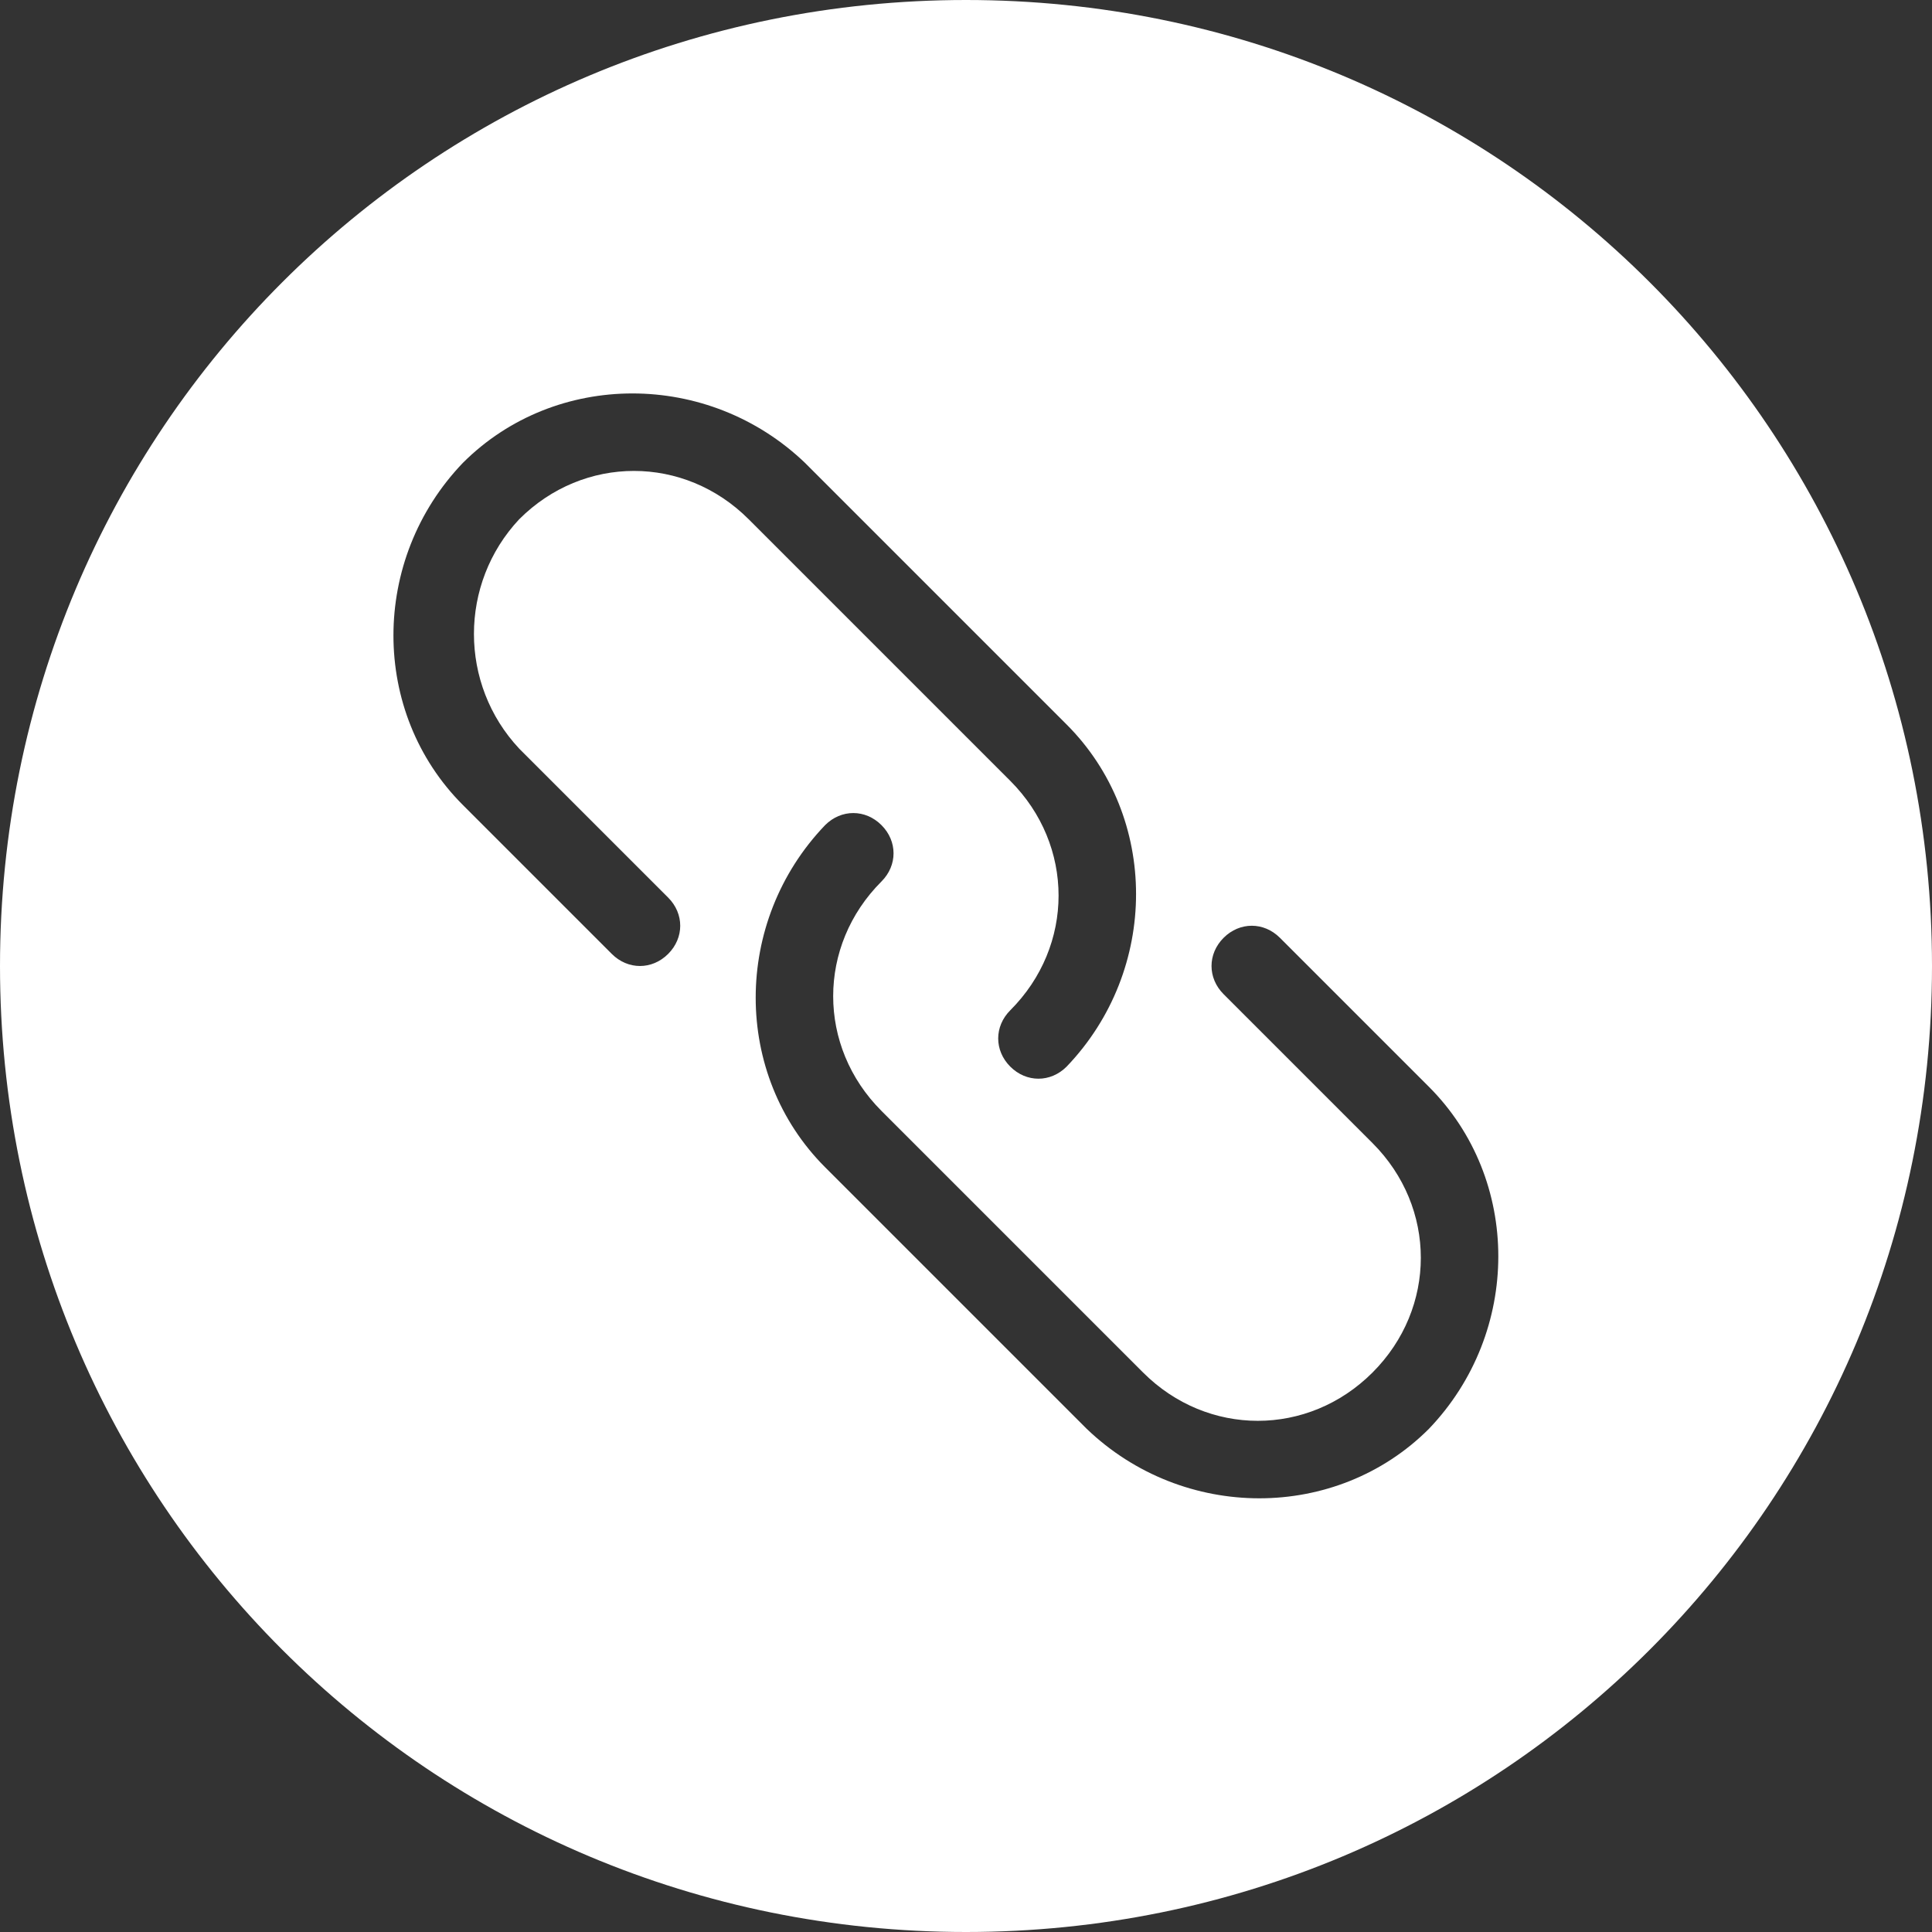
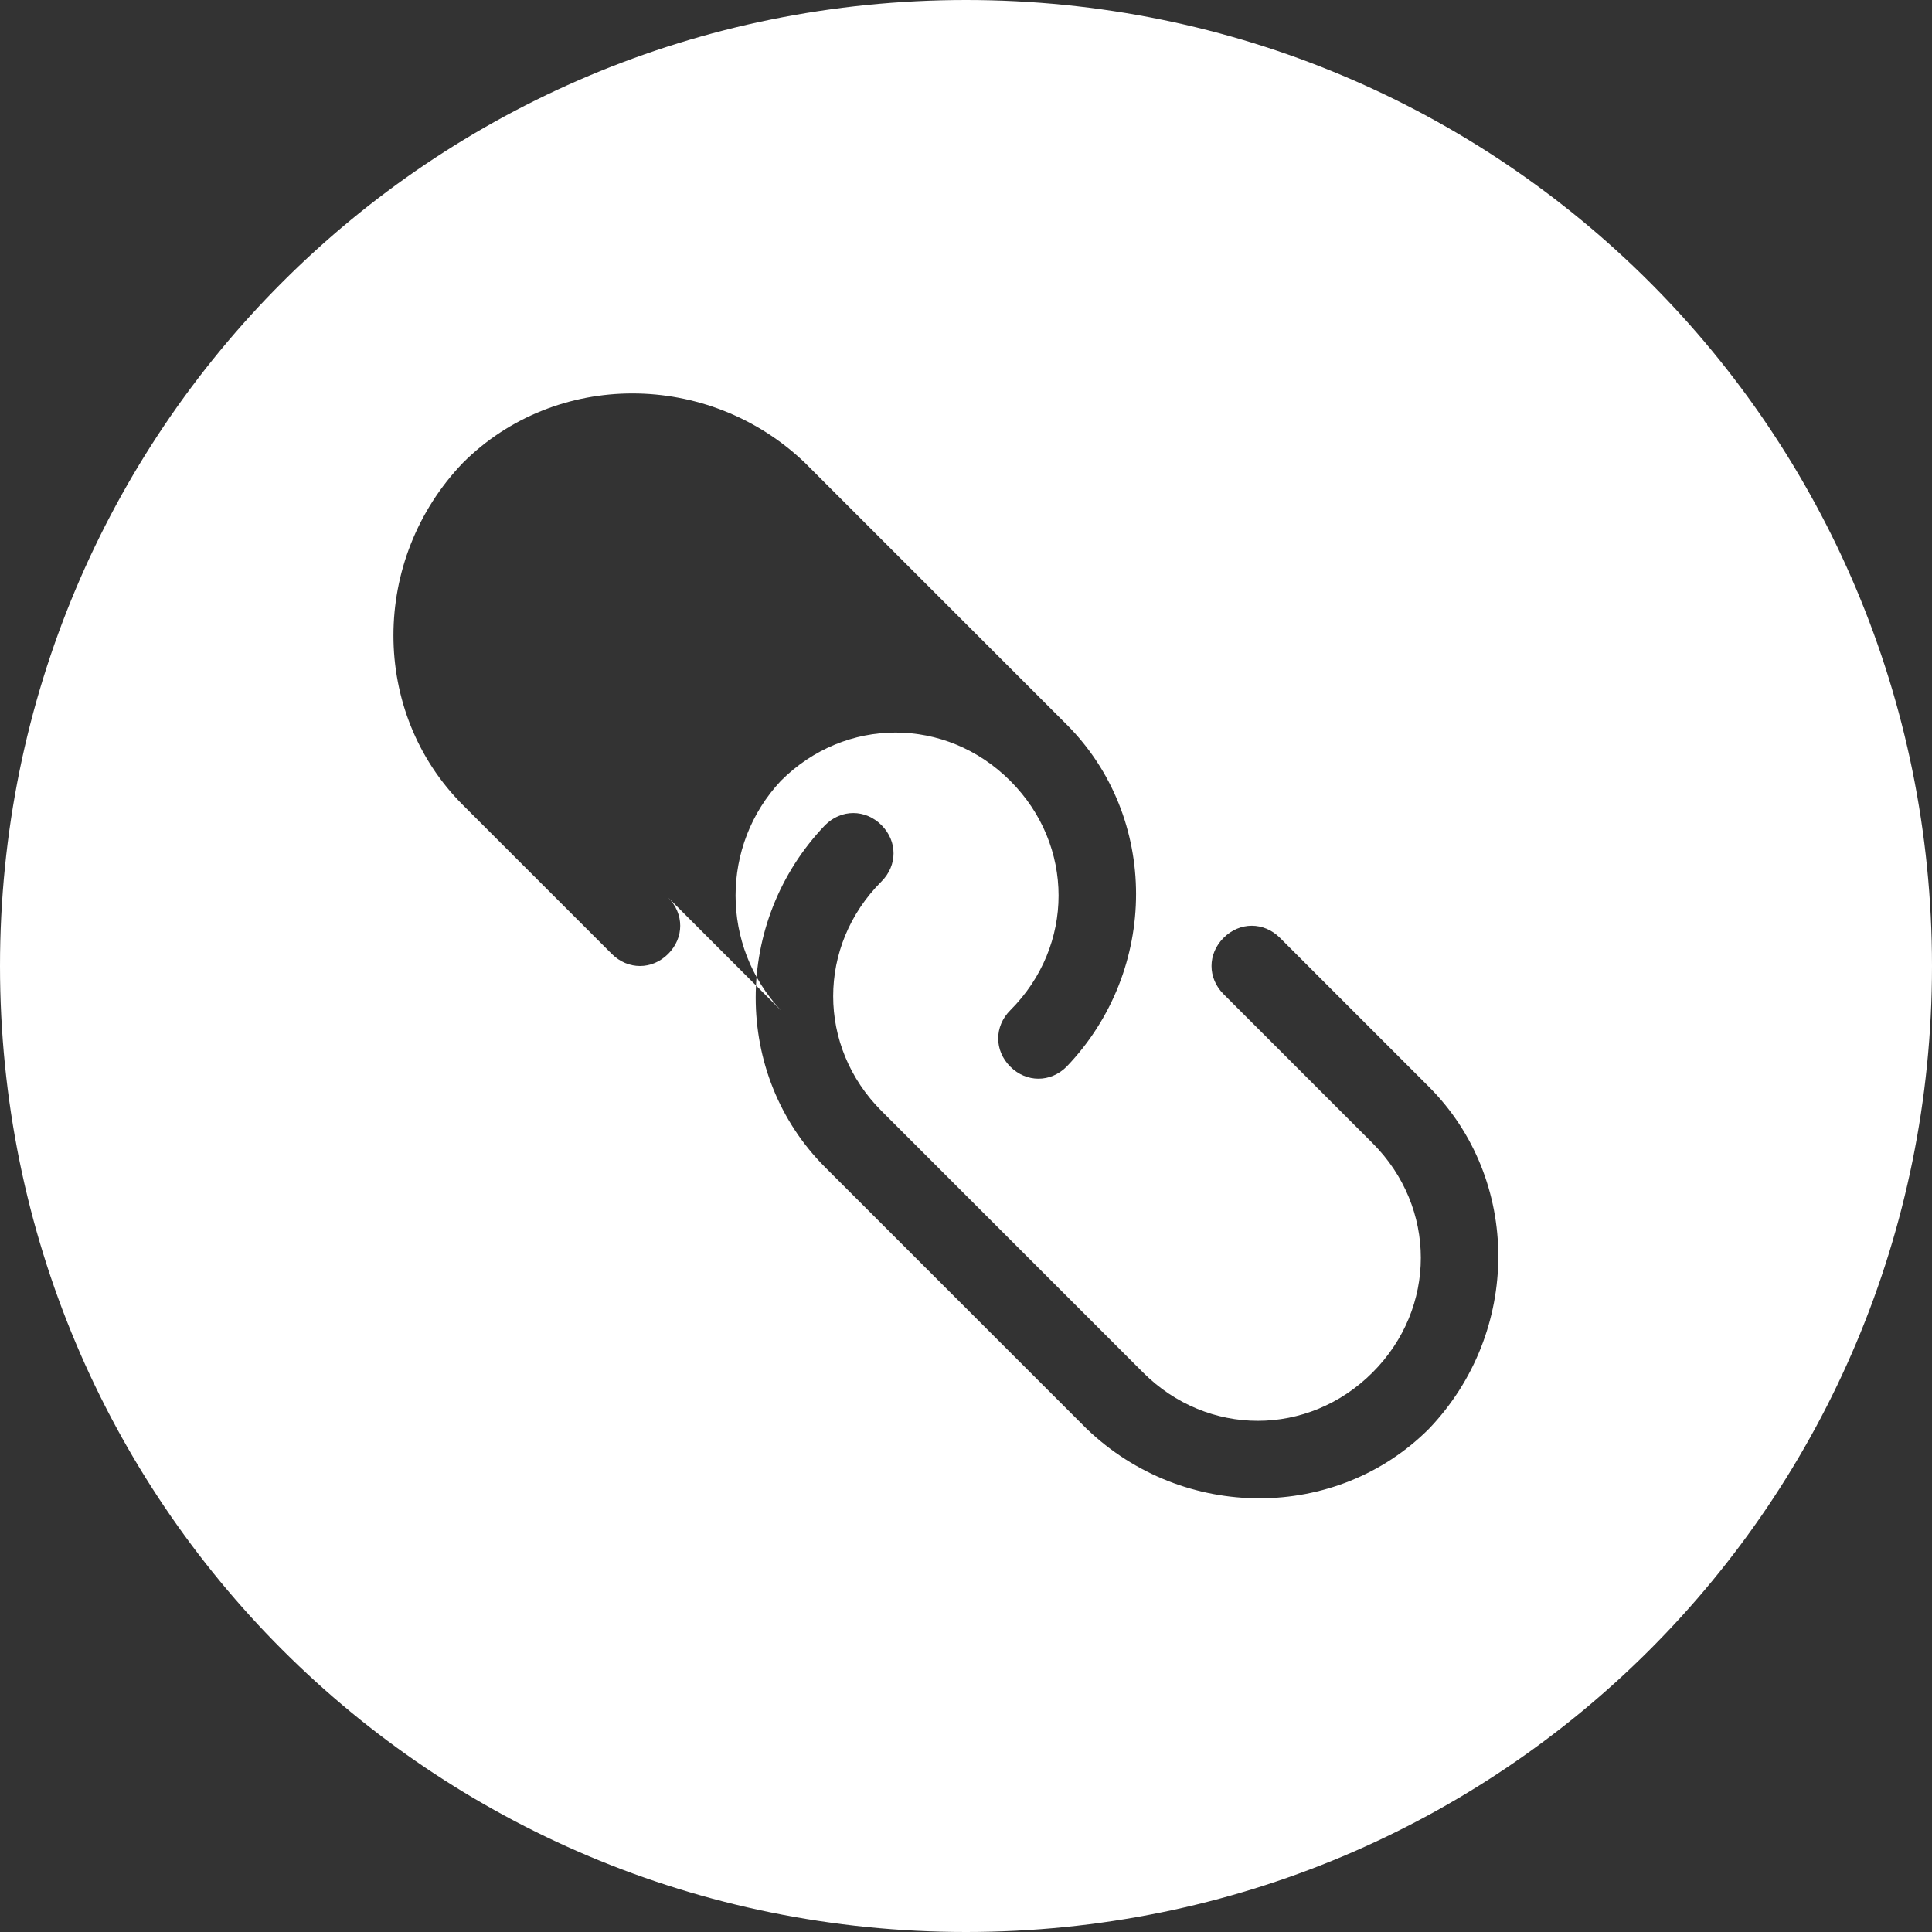
<svg xmlns="http://www.w3.org/2000/svg" t="1695555943564" class="icon" viewBox="0 0 1024 1024" version="1.1" p-id="13845" width="200" height="200">
  <rect x="0" y="0" width="1024" height="1024" fill="#333333" stroke="none" />
-   <path d="M512 0C228.267 0 0 228.267 0 512s228.267 512 512 512 512-228.267 512-512S795.733 0 512 0zM275.2 396.8l78.933 78.933c8.534 8.534 8.534 21.334 0 29.867-8.533 8.533-21.333 8.533-29.866 0l-78.934-78.933c-49.066-49.067-49.066-130.134 0-181.334 49.067-49.066 130.134-49.066 181.334 0L565.333 384c49.067 49.067 49.067 130.133 0 181.333-8.533 8.534-21.333 8.534-29.866 0-8.534-8.533-8.534-21.333 0-29.866 34.133-34.134 34.133-87.467 0-121.6L396.8 275.2c-34.133-34.133-87.467-34.133-121.6 0-32 34.133-32 87.467 0 121.6z m482.133 360.533C708.267 806.4 627.2 806.4 576 757.333L437.333 618.667c-49.066-49.067-49.066-130.134 0-181.334 8.534-8.533 21.334-8.533 29.867 0 8.533 8.534 8.533 21.334 0 29.867-34.133 34.133-34.133 87.467 0 121.6l138.667 138.667c34.133 34.133 87.466 34.133 121.6 0 34.133-34.134 34.133-87.467 0-121.6l-78.934-78.934c-8.533-8.533-8.533-21.333 0-29.866 8.534-8.534 21.334-8.534 29.867 0L757.333 576c49.067 49.067 49.067 130.133 0 181.333z" fill="#ffffff" p-id="13846" />
+   <path d="M512 0C228.267 0 0 228.267 0 512s228.267 512 512 512 512-228.267 512-512S795.733 0 512 0zM275.2 396.8l78.933 78.933c8.534 8.534 8.534 21.334 0 29.867-8.533 8.533-21.333 8.533-29.866 0l-78.934-78.933c-49.066-49.067-49.066-130.134 0-181.334 49.067-49.066 130.134-49.066 181.334 0L565.333 384c49.067 49.067 49.067 130.133 0 181.333-8.533 8.534-21.333 8.534-29.866 0-8.534-8.533-8.534-21.333 0-29.866 34.133-34.134 34.133-87.467 0-121.6c-34.133-34.133-87.467-34.133-121.6 0-32 34.133-32 87.467 0 121.6z m482.133 360.533C708.267 806.4 627.2 806.4 576 757.333L437.333 618.667c-49.066-49.067-49.066-130.134 0-181.334 8.534-8.533 21.334-8.533 29.867 0 8.533 8.534 8.533 21.334 0 29.867-34.133 34.133-34.133 87.467 0 121.6l138.667 138.667c34.133 34.133 87.466 34.133 121.6 0 34.133-34.134 34.133-87.467 0-121.6l-78.934-78.934c-8.533-8.533-8.533-21.333 0-29.866 8.534-8.534 21.334-8.534 29.867 0L757.333 576c49.067 49.067 49.067 130.133 0 181.333z" fill="#ffffff" p-id="13846" />
</svg>